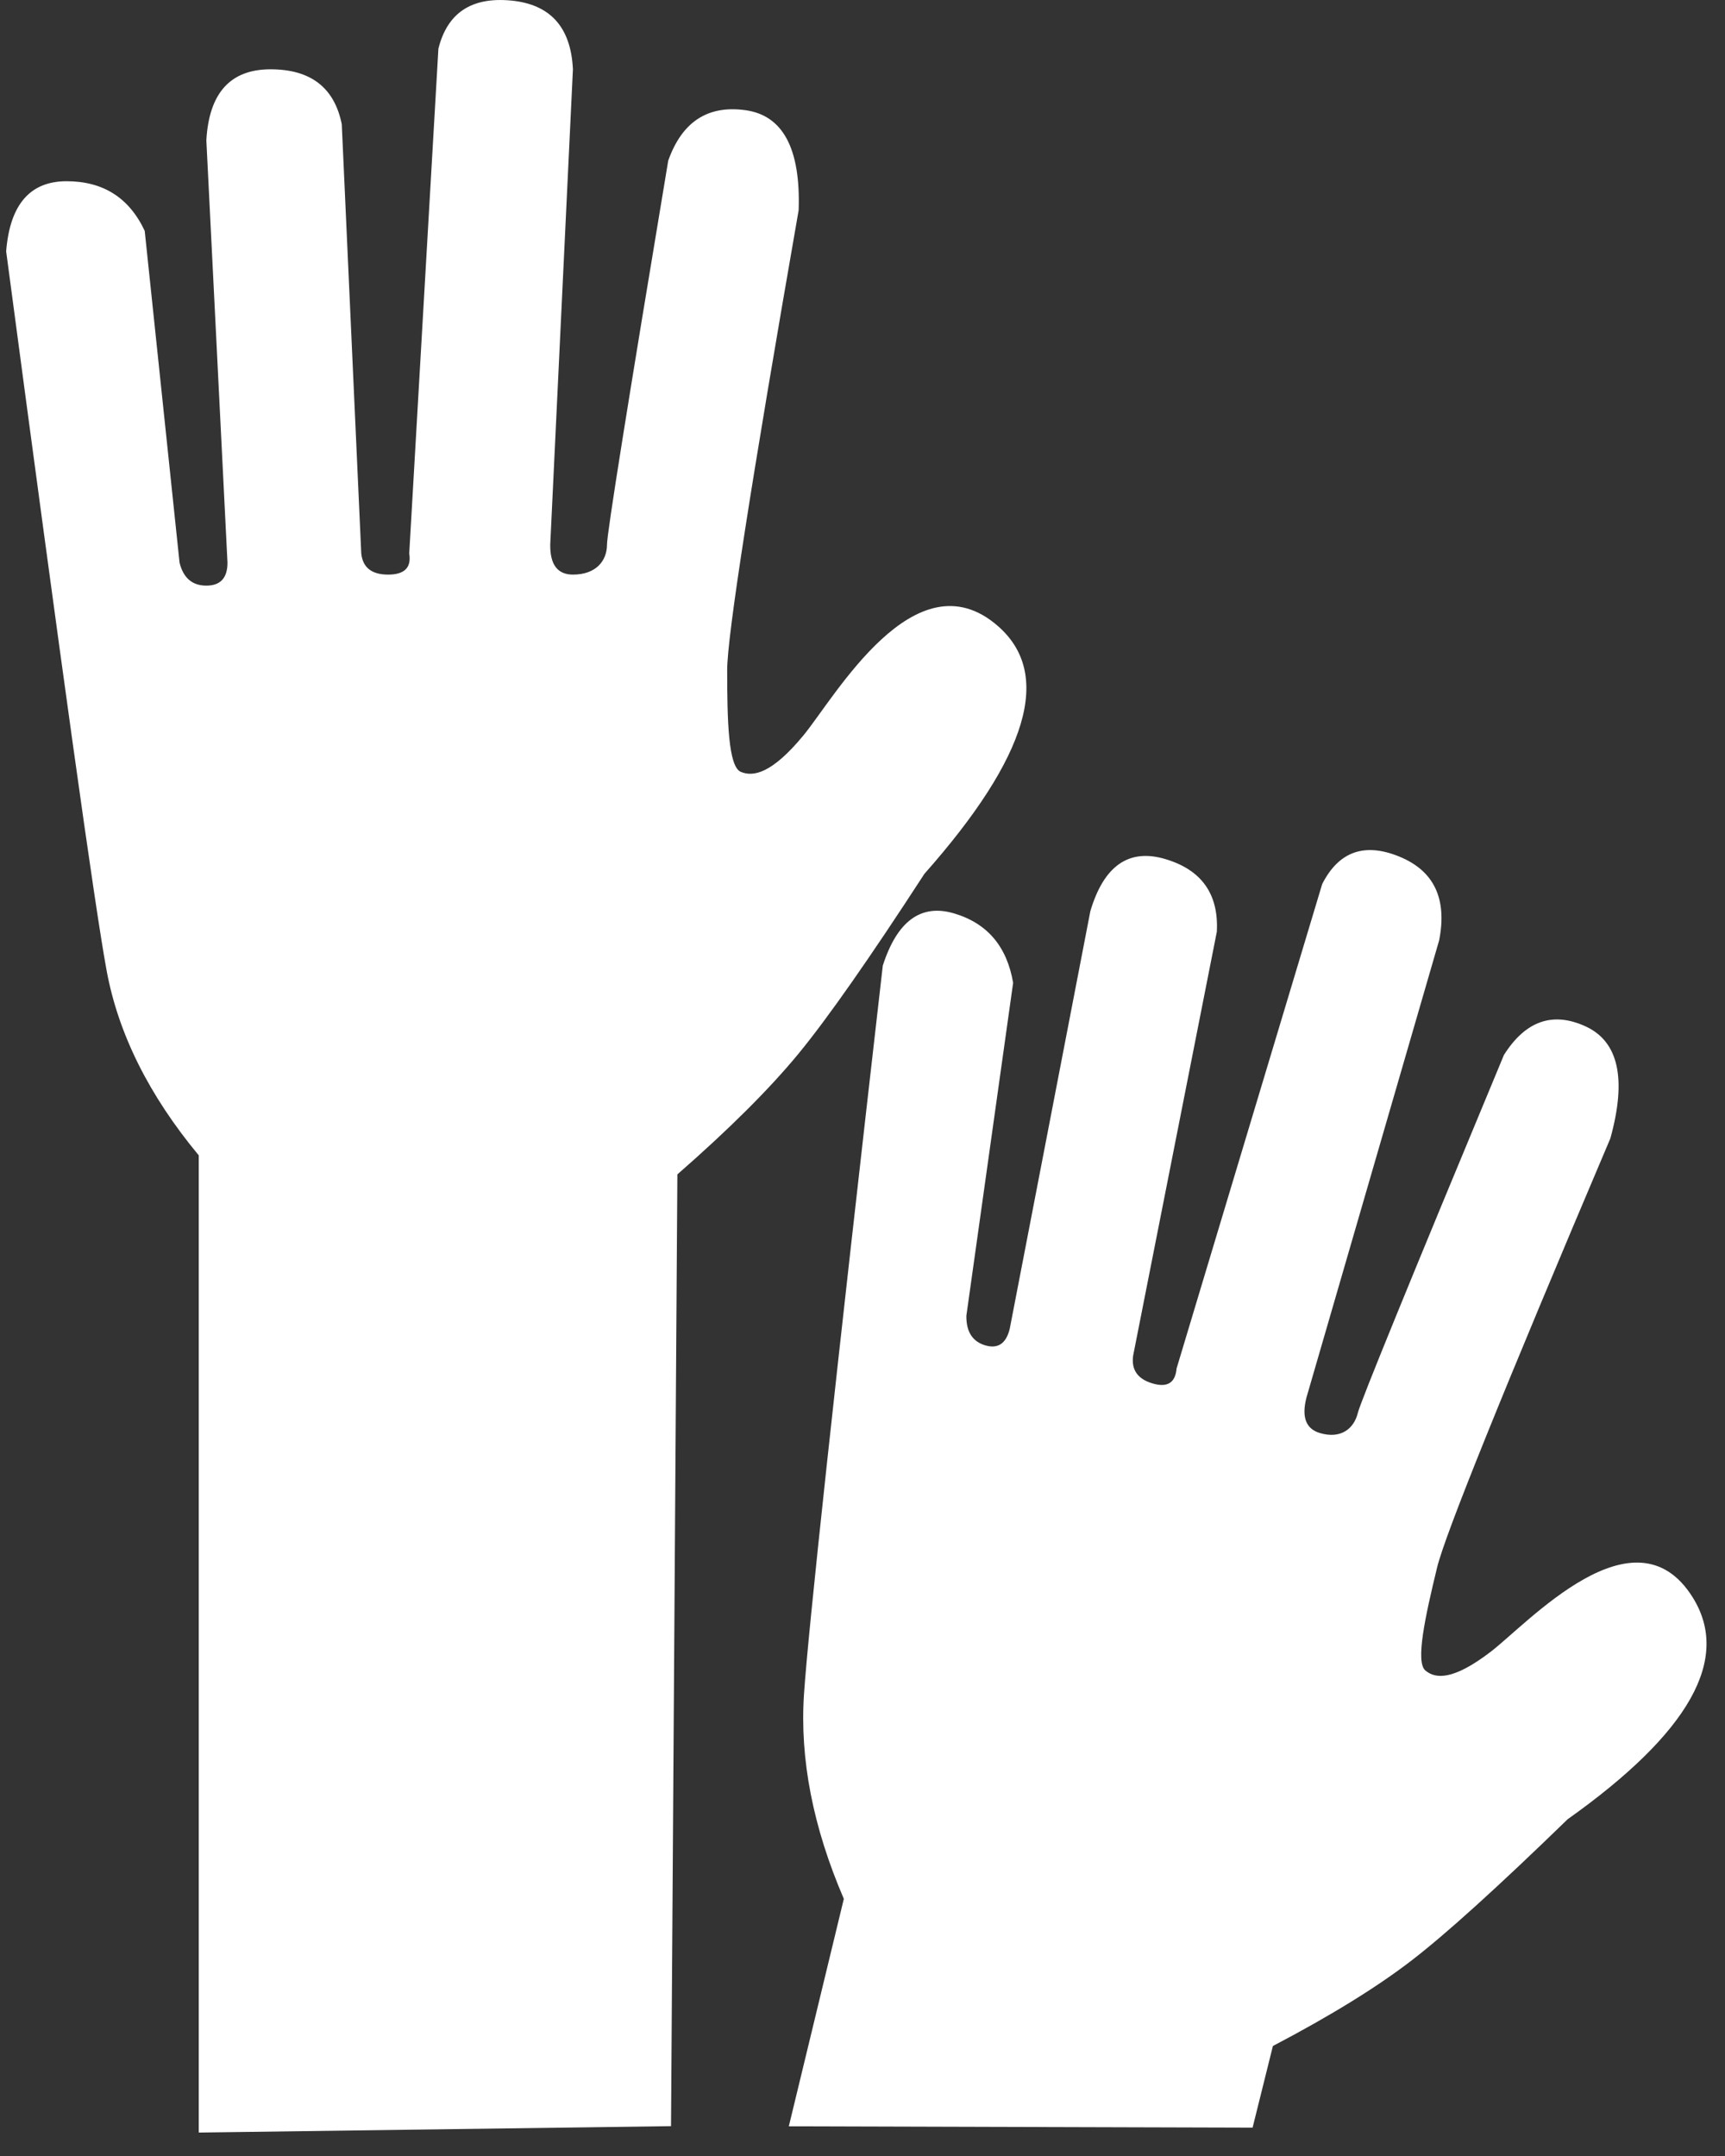
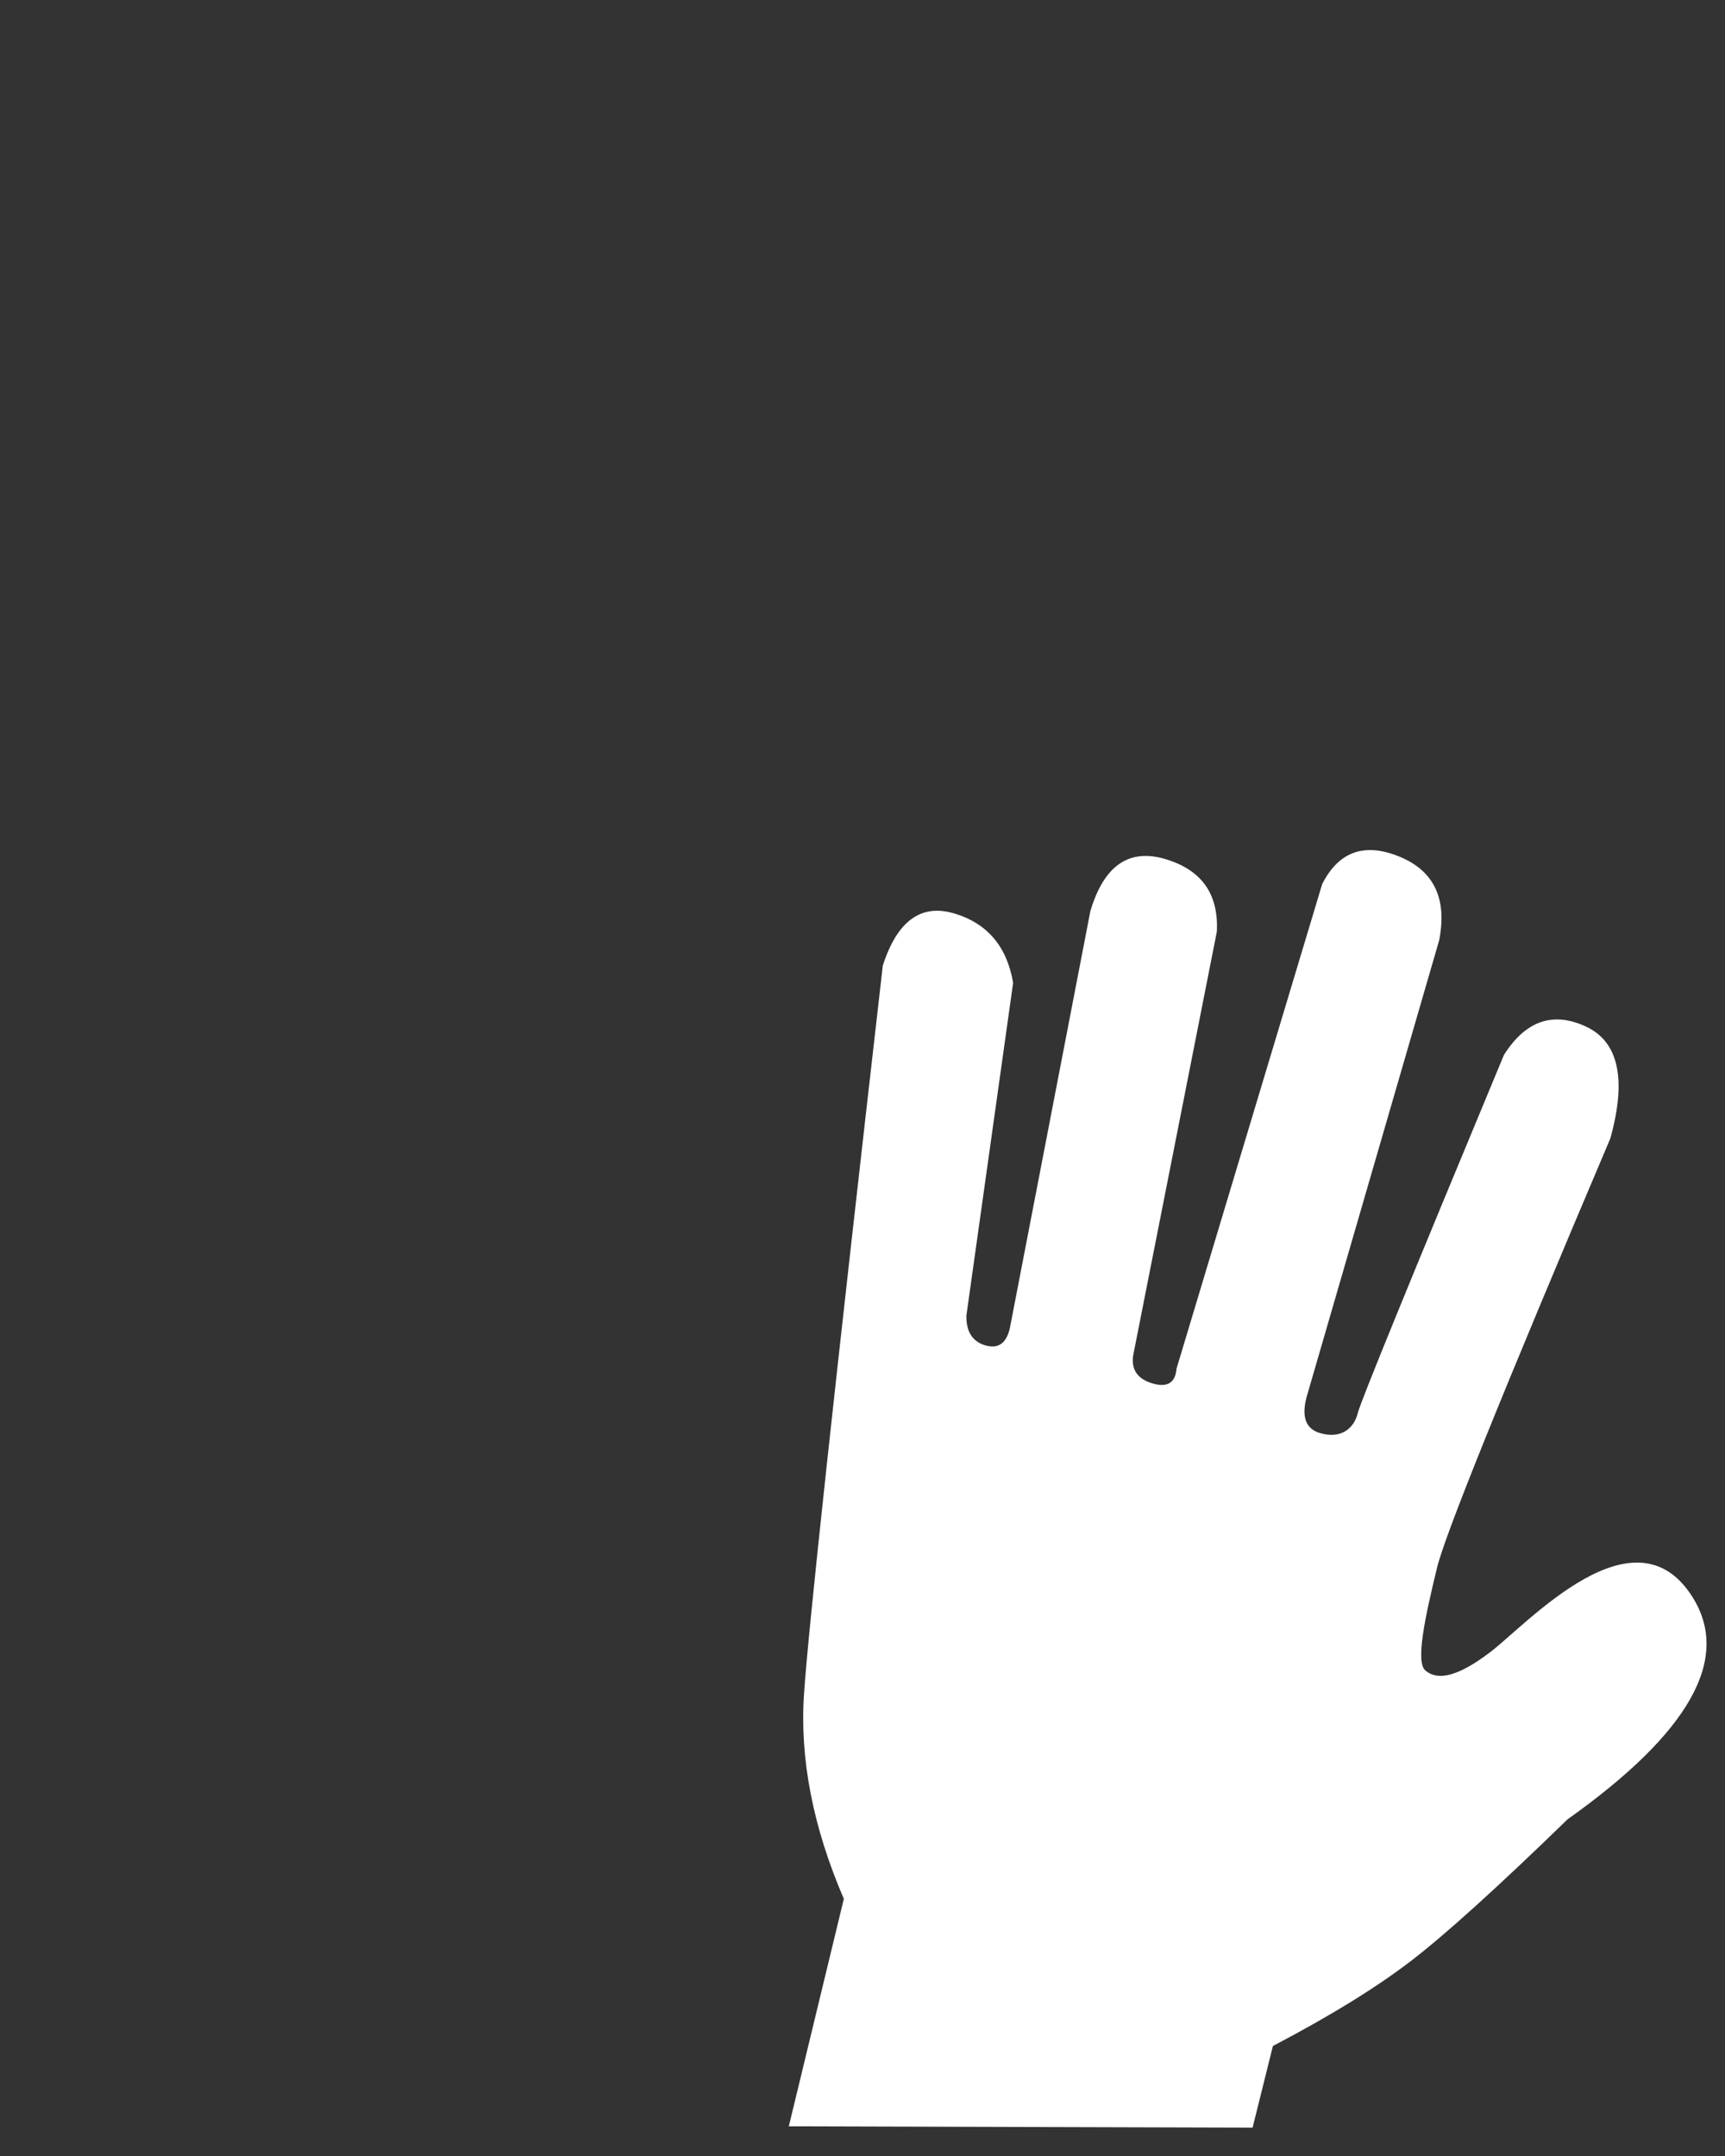
<svg xmlns="http://www.w3.org/2000/svg" width="56px" height="70px" viewBox="0 0 56 70" version="1.1">
  <rect x="0" y="0" width="56" height="70" fill="#333333" stroke="none" />
  <title>Icon/report-white</title>
  <desc>Created with Sketch.</desc>
  <g id="Chosen-one" stroke="none" stroke-width="1" fill="none" fill-rule="evenodd">
    <g id="Homepage---promo-2" transform="translate(-292, -820)" fill="#FFFFFF">
      <g id="Group-4-Copy" transform="translate(136, 764)">
        <g id="Report">
          <g id="Icon/report-white" transform="translate(156, 56)">
-             <path d="M25.608,69.036 L27.394,61.651 C26.391,59.322 25.96,57.105 26.101,55.001 C26.241,52.898 27.094,45.014 28.659,31.35 C29.126,29.902 29.897,29.337 30.973,29.656 C32.049,29.975 32.688,30.726 32.89,31.909 L31.372,42.719 C31.366,43.237 31.57,43.557 31.984,43.68 C32.398,43.802 32.664,43.622 32.781,43.137 L35.397,29.582 C35.837,28.104 36.648,27.541 37.828,27.891 C39.009,28.241 39.567,29.028 39.503,30.25 L36.786,44.014 C36.722,44.472 36.931,44.773 37.413,44.916 C37.896,45.059 38.156,44.898 38.196,44.432 L42.923,28.704 C43.459,27.648 44.292,27.349 45.422,27.809 C46.552,28.269 46.985,29.175 46.721,30.528 L42.413,45.373 C42.249,46.008 42.394,46.393 42.848,46.527 C43.528,46.729 43.956,46.389 44.082,45.868 C44.166,45.521 45.746,41.649 48.823,34.252 C49.525,33.143 50.41,32.834 51.478,33.326 C52.545,33.818 52.812,35.029 52.279,36.959 C48.786,45.186 46.911,49.83 46.653,50.894 C46.267,52.488 45.944,53.962 46.274,54.238 C46.603,54.514 47.177,54.559 48.388,53.633 C49.599,52.708 53.066,48.859 54.947,51.856 C56.202,53.854 54.849,56.257 50.891,59.067 C48.628,61.266 46.936,62.797 45.816,63.659 C44.695,64.521 43.198,65.445 41.323,66.429 L40.664,69.079 L25.608,69.036 Z" id="Path-13-Copy" />
-             <path d="M6.452,69.239 L6.452,37.511 C4.839,35.567 3.842,33.569 3.462,31.516 C3.082,29.463 1.995,21.678 0.2,8.162 C0.32,6.643 0.974,5.884 2.161,5.884 C3.349,5.884 4.194,6.421 4.698,7.496 L5.829,18.269 C5.952,18.766 6.242,19.014 6.699,19.014 C7.156,19.014 7.385,18.766 7.385,18.269 L6.699,4.558 C6.785,3.019 7.479,2.25 8.782,2.25 C10.085,2.25 10.856,2.844 11.095,4.032 L11.728,17.972 C11.777,18.428 12.067,18.656 12.6,18.656 C13.132,18.656 13.36,18.428 13.285,17.972 L14.232,1.582 C14.521,0.419 15.305,-0.102 16.583,0.017 C17.862,0.136 18.534,0.88 18.599,2.25 L17.863,17.675 C17.853,18.329 18.098,18.656 18.599,18.656 C19.35,18.656 19.706,18.209 19.706,17.675 C19.706,17.319 20.368,13.166 21.693,5.216 C22.14,3.956 22.974,3.409 24.196,3.577 C25.418,3.744 25.995,4.827 25.927,6.825 C24.381,15.687 23.607,20.663 23.607,21.753 C23.607,23.389 23.642,24.89 24.05,25.061 C24.458,25.231 25.06,25.112 26.077,23.883 C27.094,22.654 29.705,17.987 32.39,20.321 C34.18,21.876 33.386,24.559 30.01,28.371 C28.227,31.118 26.866,33.062 25.927,34.205 C24.988,35.347 23.676,36.656 21.99,38.13 L21.784,69.031 L6.452,69.239 Z" id="Path-13" />
+             <path d="M25.608,69.036 L27.394,61.651 C26.391,59.322 25.96,57.105 26.101,55.001 C26.241,52.898 27.094,45.014 28.659,31.35 C29.126,29.902 29.897,29.337 30.973,29.656 C32.049,29.975 32.688,30.726 32.89,31.909 L31.372,42.719 C31.366,43.237 31.57,43.557 31.984,43.68 C32.398,43.802 32.664,43.622 32.781,43.137 L35.397,29.582 C35.837,28.104 36.648,27.541 37.828,27.891 C39.009,28.241 39.567,29.028 39.503,30.25 L36.786,44.014 C36.722,44.472 36.931,44.773 37.413,44.916 C37.896,45.059 38.156,44.898 38.196,44.432 L42.923,28.704 C43.459,27.648 44.292,27.349 45.422,27.809 C46.552,28.269 46.985,29.175 46.721,30.528 L42.413,45.373 C42.249,46.008 42.394,46.393 42.848,46.527 C43.528,46.729 43.956,46.389 44.082,45.868 C44.166,45.521 45.746,41.649 48.823,34.252 C49.525,33.143 50.41,32.834 51.478,33.326 C52.545,33.818 52.812,35.029 52.279,36.959 C48.786,45.186 46.911,49.83 46.653,50.894 C46.267,52.488 45.944,53.962 46.274,54.238 C46.603,54.514 47.177,54.559 48.388,53.633 C49.599,52.708 53.066,48.859 54.947,51.856 C56.202,53.854 54.849,56.257 50.891,59.067 C48.628,61.266 46.936,62.797 45.816,63.659 C44.695,64.521 43.198,65.445 41.323,66.429 L40.664,69.079 L25.608,69.036 " id="Path-13-Copy" />
          </g>
        </g>
      </g>
    </g>
  </g>
</svg>